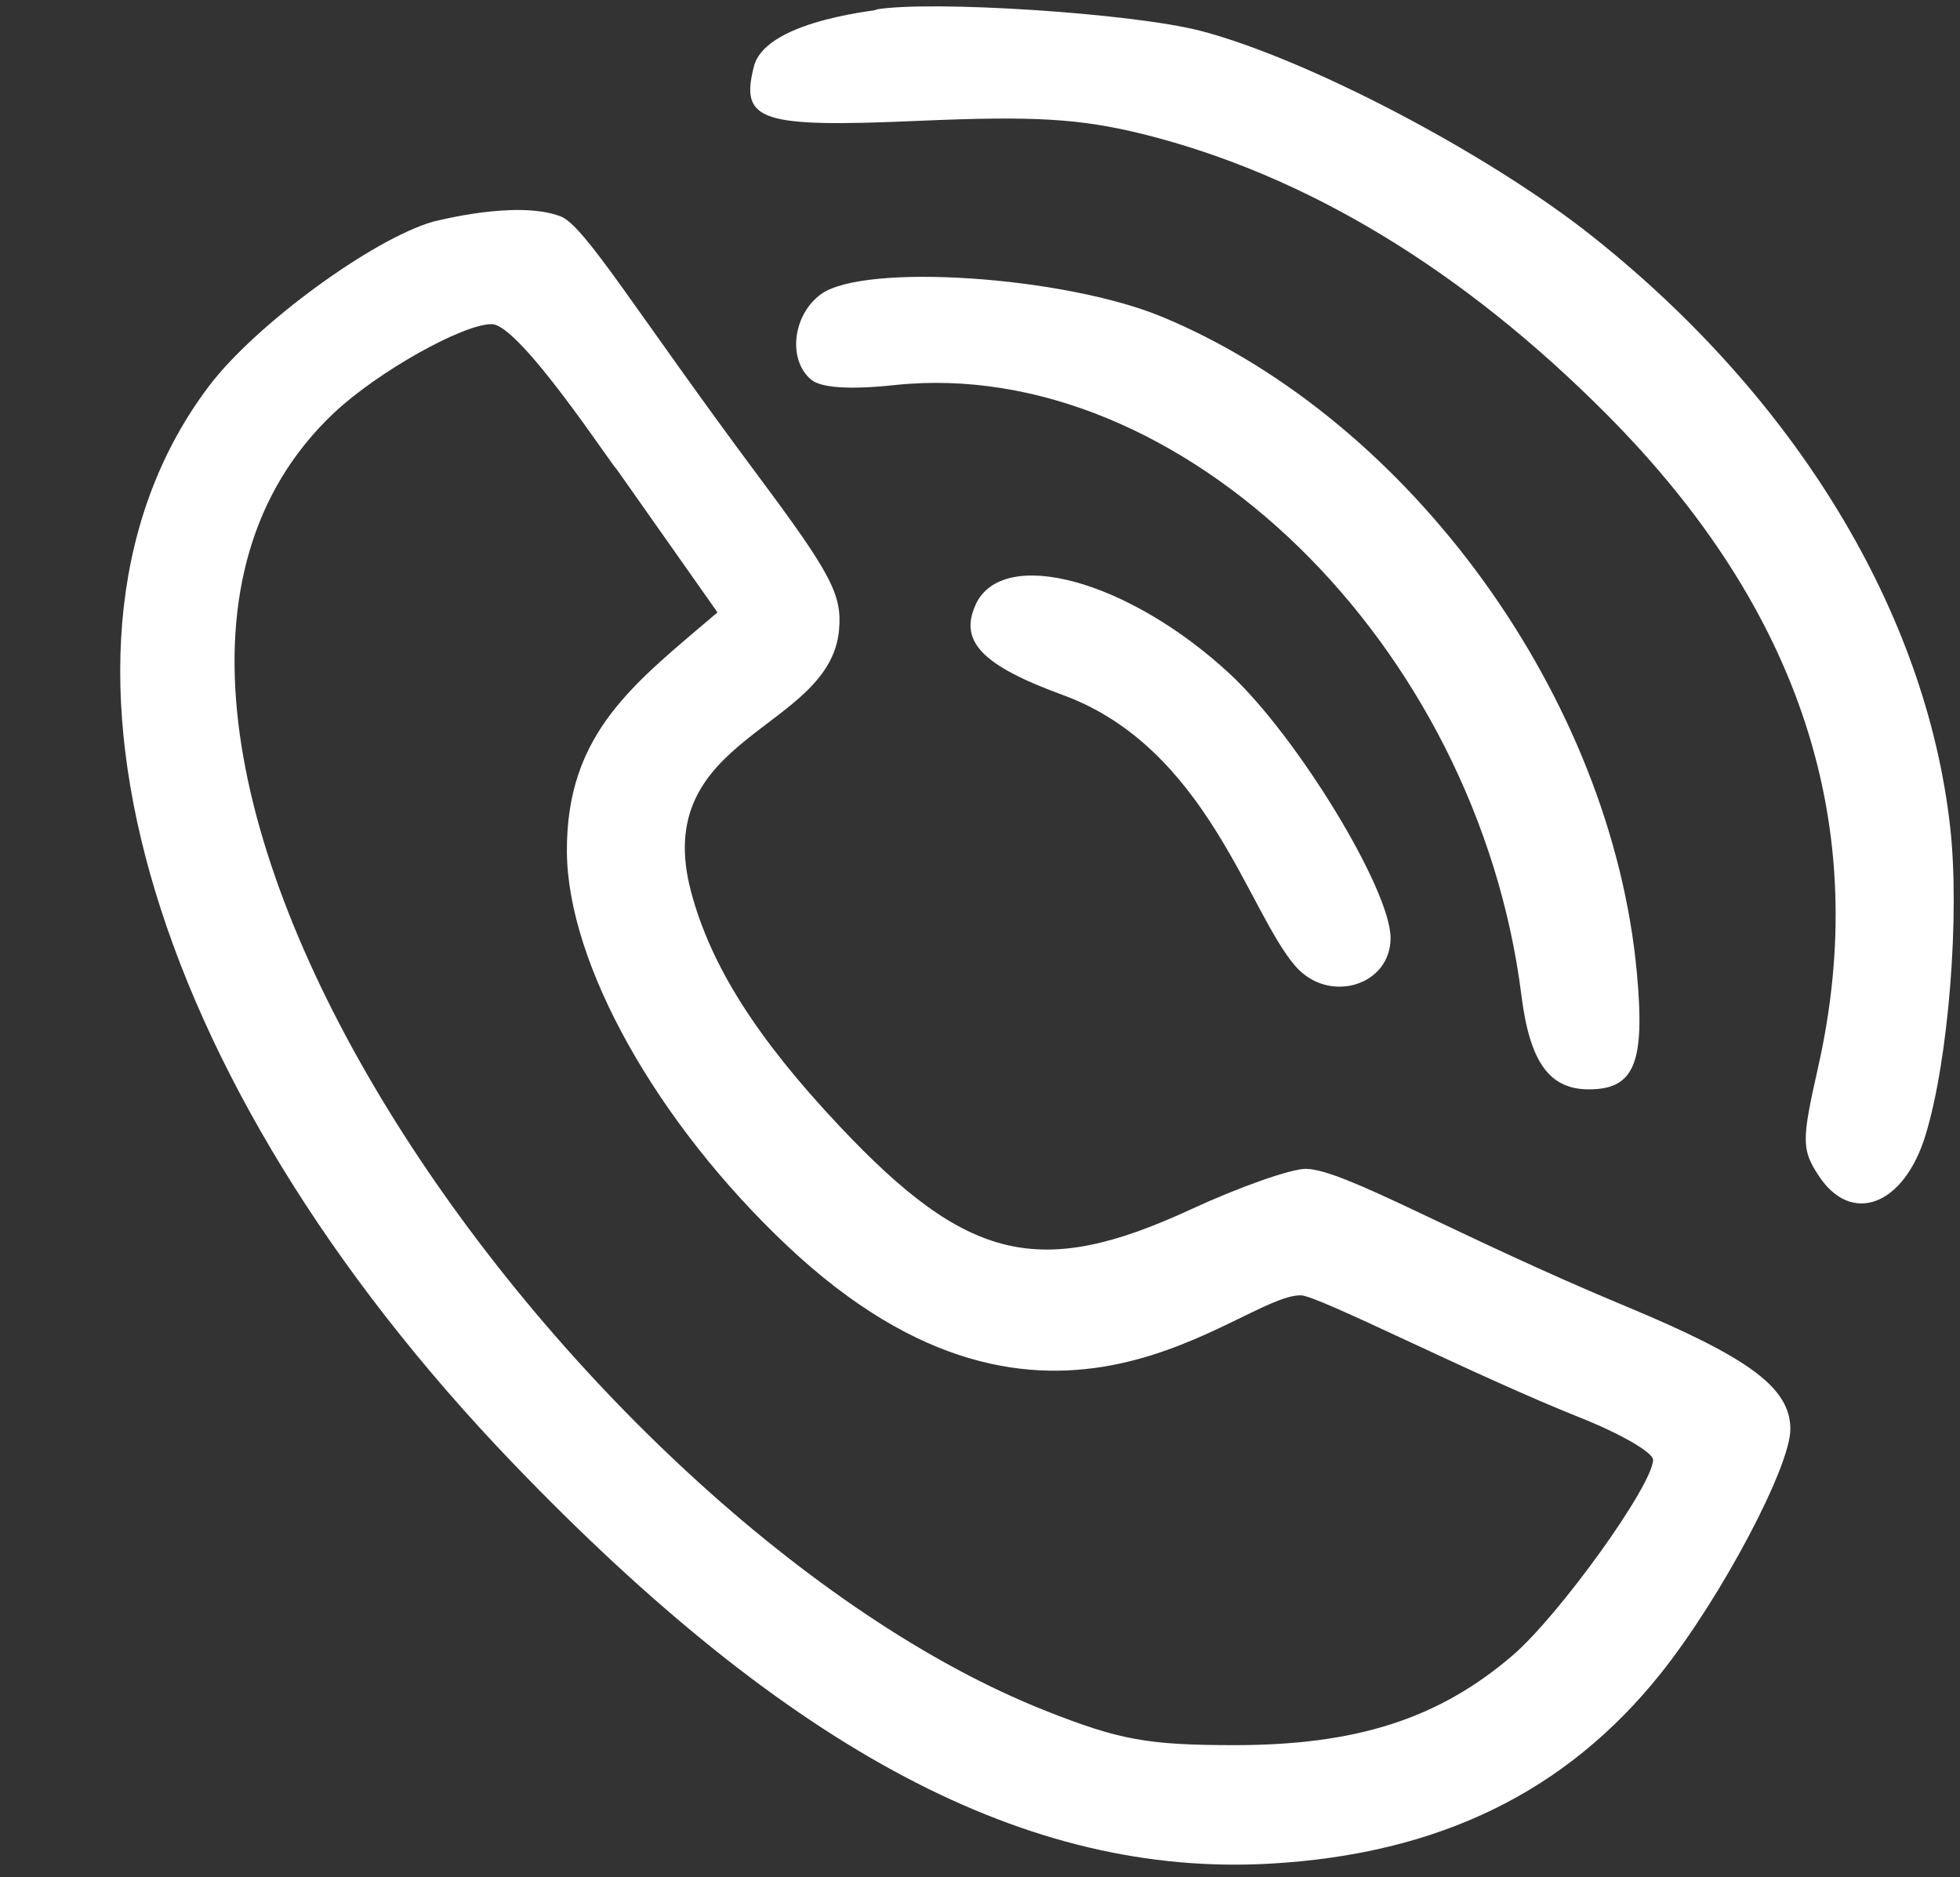
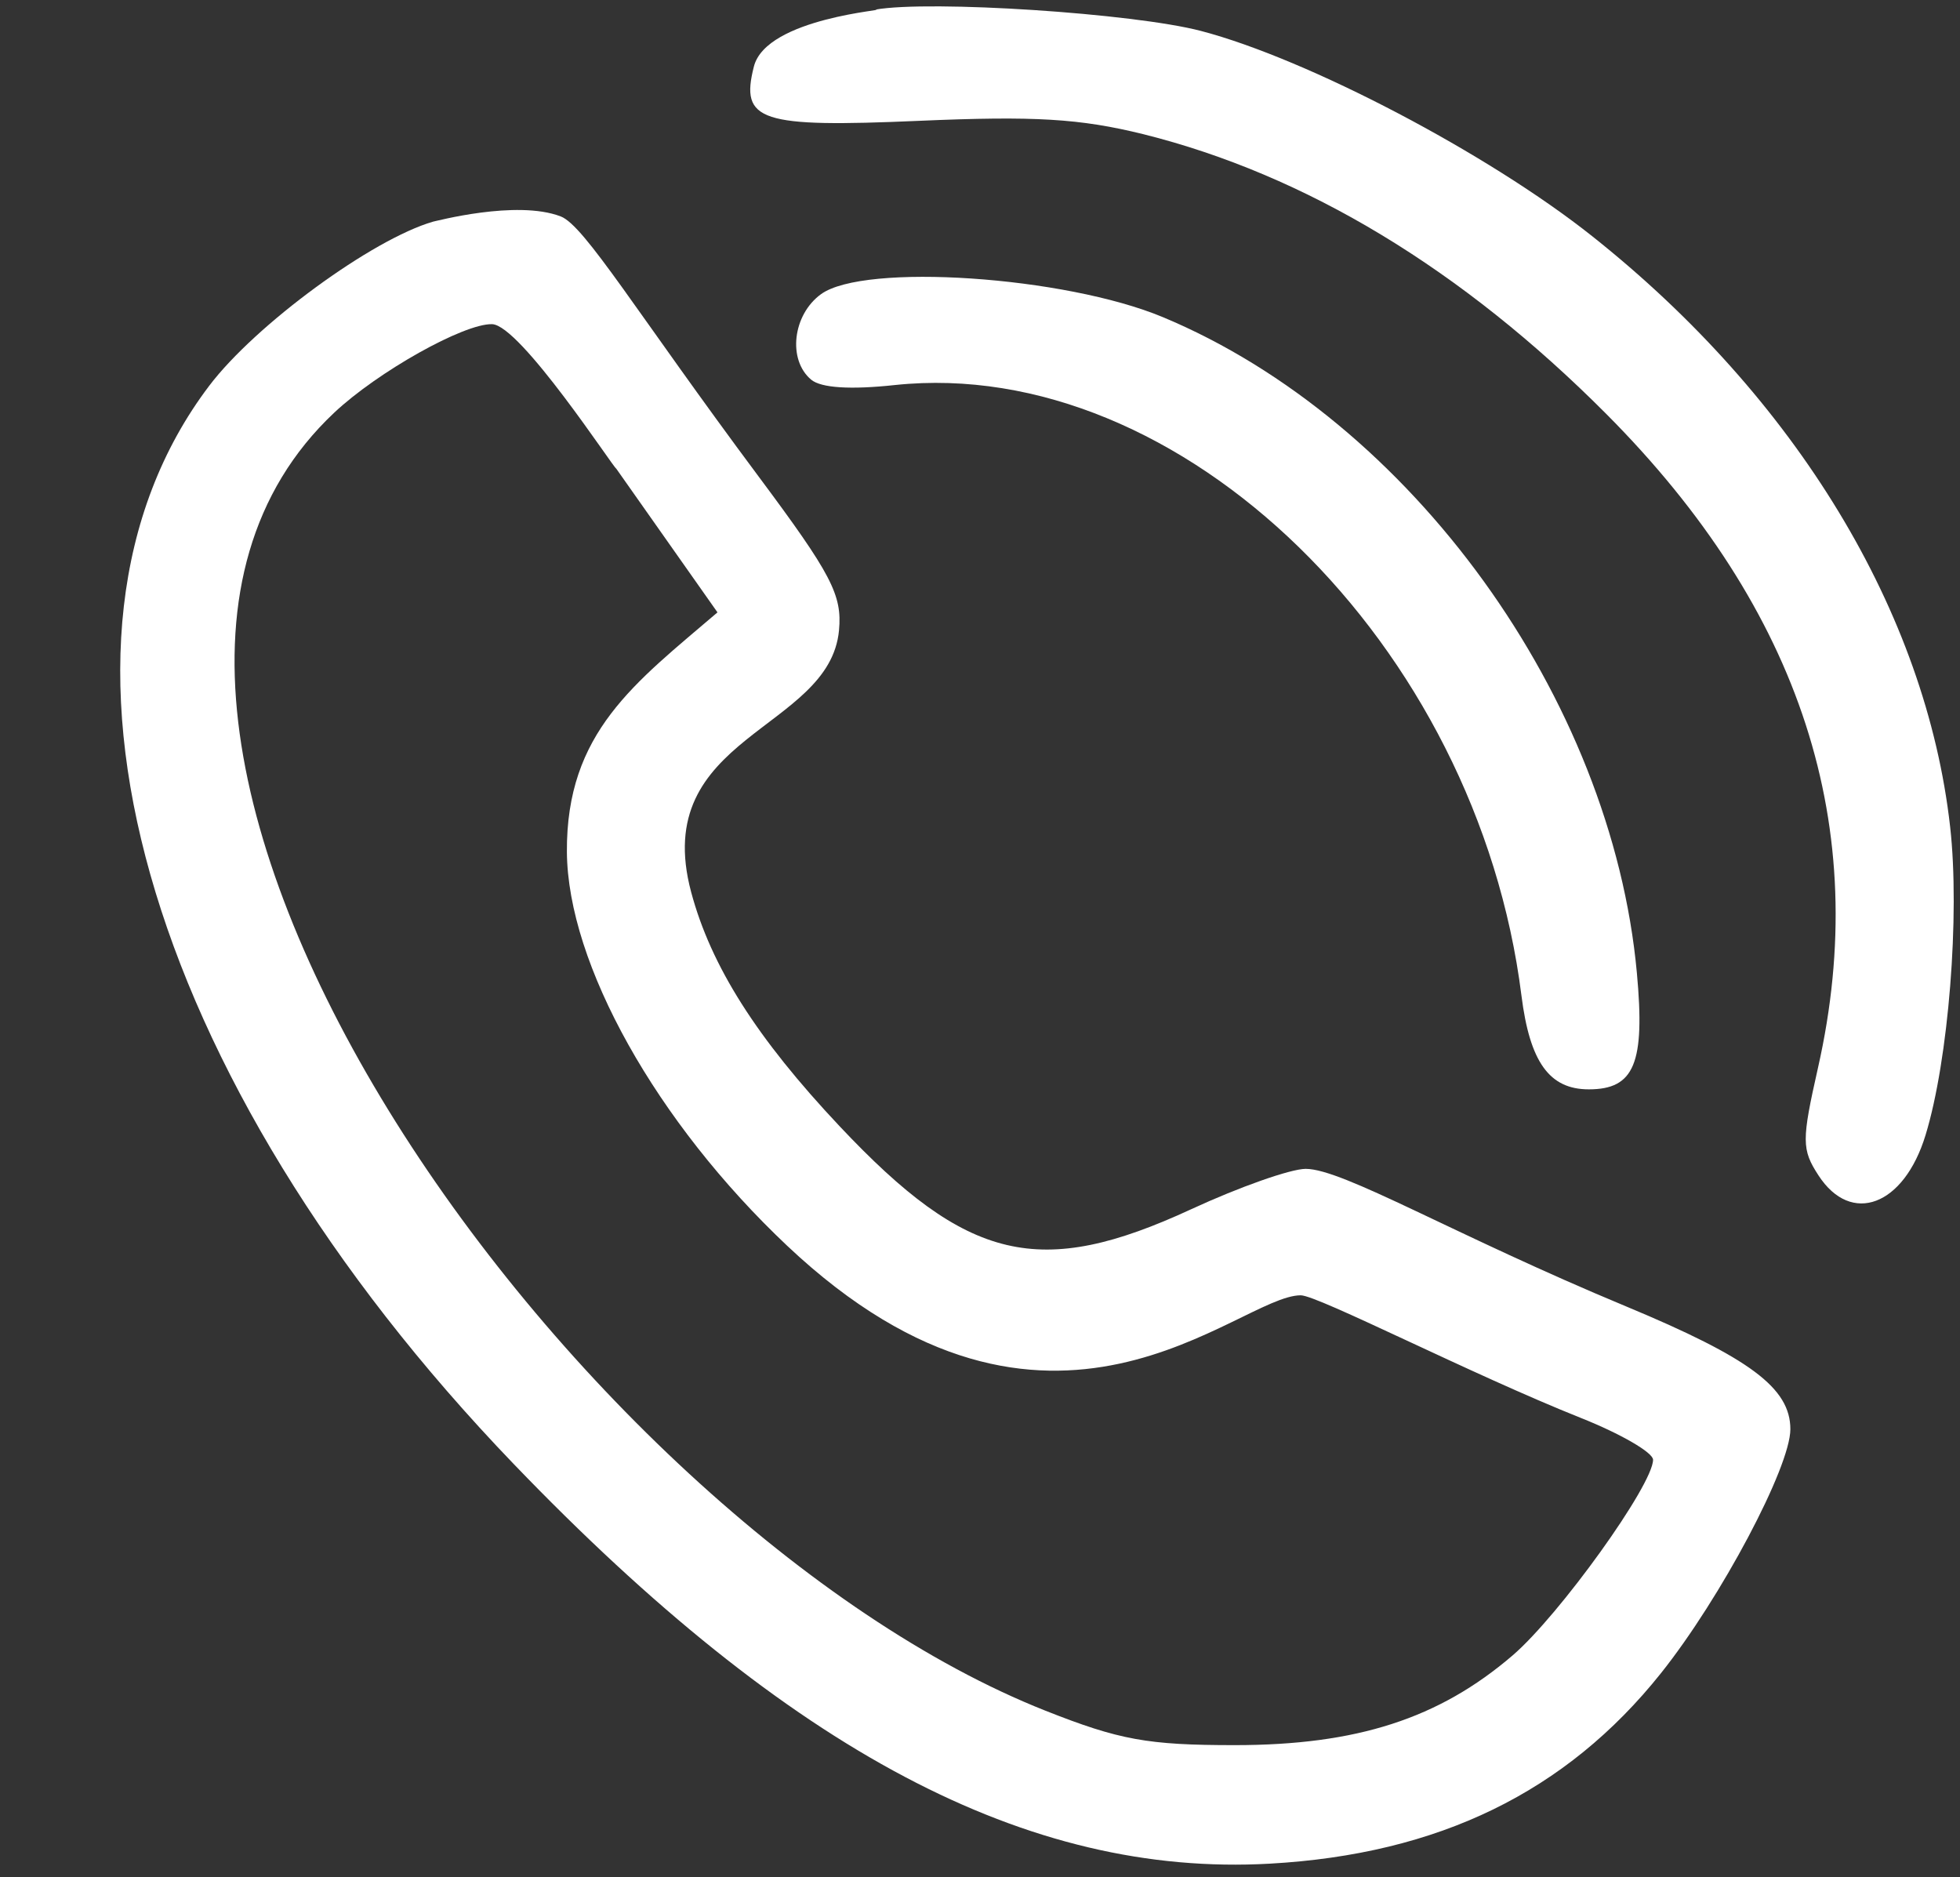
<svg xmlns="http://www.w3.org/2000/svg" data-name="Слой 1" fill="#ffffff" height="702.7" preserveAspectRatio="xMidYMid meet" version="1" viewBox="-45.0 -2.4 733.7 702.7" width="733.7" zoomAndPan="magnify">
  <rect x="-45.0" y="-2.4" width="733.7" height="702.7" fill="#333333" stroke="none" />
  <g id="change1_1">
    <path d="M237.2,22.53C232,43,239.48,45.42,299,42.83c43.21-1.88,60.26-.86,84,5C443.74,63,502.29,98.32,556.33,152.59q109.6,110.08,79.23,244.62c-6.17,27.32-6.16,30.63.16,40.36,12.24,18.84,32,11.42,40.08-15.08,8.6-28.06,12.93-82.36,9.21-115.38C676,226.79,627.39,146.63,551,86,512.11,55.1,444.56,19.67,404.6,9.19c-25.27-6.63-101.37-11.6-121.9-8C289.13,1.23,241.86,4.1,237.2,22.53Z" />
  </g>
  <g id="change1_2">
    <path d="M117.17,80.55C94.34,87.13,50.62,119.16,33.32,142c-71.6,94.48-25.18,258.89,114,403.62,103.48,107.64,192.42,154.65,283,149.58,63.19-3.54,110.94-26.79,146.44-71.3,22.43-28.13,48.44-77.16,48.44-91.32,0-15.39-15.09-26.66-61.56-46-64.45-26.79-105.9-51.46-119.87-51.46-5.6,0-24.87,6.79-42.81,15.09-56.67,26.22-83.74,19.85-131.62-31-31.09-33-48.2-60-55.61-87.66-15.74-58.8,51.82-60.3,55.34-98,1.24-13.23-2.82-21-30.17-57.69-45.54-61.12-65-93.81-74-97.25C148.3,72.23,117.6,80.55,117.17,80.55ZM185.67,173l37.91,53.82c-30.8,26.37-56.69,44.81-56.37,89.7.31,41.86,33.54,101.26,82.47,147.4,98.61,93,168.66,18.53,192.23,18.53,6.39,0,63.79,29.53,104.78,45.87,15.08,6,27.11,13,27.11,15.69,0,9.38-35.06,58.21-52.59,73.25-27.57,23.65-58.31,33.57-104,33.57-32.61,0-43.18-1.92-70.94-12.92C170.42,568.23-45,269.83,80.07,152.11c16.31-15.35,48.56-33.44,59.12-33.17S184.85,173,185.67,173Z" />
  </g>
  <g id="change1_3">
    <path d="M262.32,107.72c-10.61,7.72-12.54,24.57-3.67,32,3.71,3.09,14.67,3.81,31.39,2C397,130.48,508,238.61,524.54,370.3c3.13,24.87,10.46,35.06,25.2,35.06,17.08,0,21.12-9.78,18-43.62C558.31,259,483.2,155.1,390.33,116.32c-36.69-15.32-111.86-20.38-128-8.6Z" />
  </g>
  <g id="change1_4">
-     <path d="M320.23,223.94c-6.29,13.74,2.42,22.77,32.59,33.8,54,19.75,69.34,81.16,87.14,101.55,12.42,14.24,35.58,7.34,35.58-10.6,0-18.1-35.06-75.63-60.34-99-37.91-35.06-84.88-47.79-95-25.74Z" />
-   </g>
+     </g>
</svg>